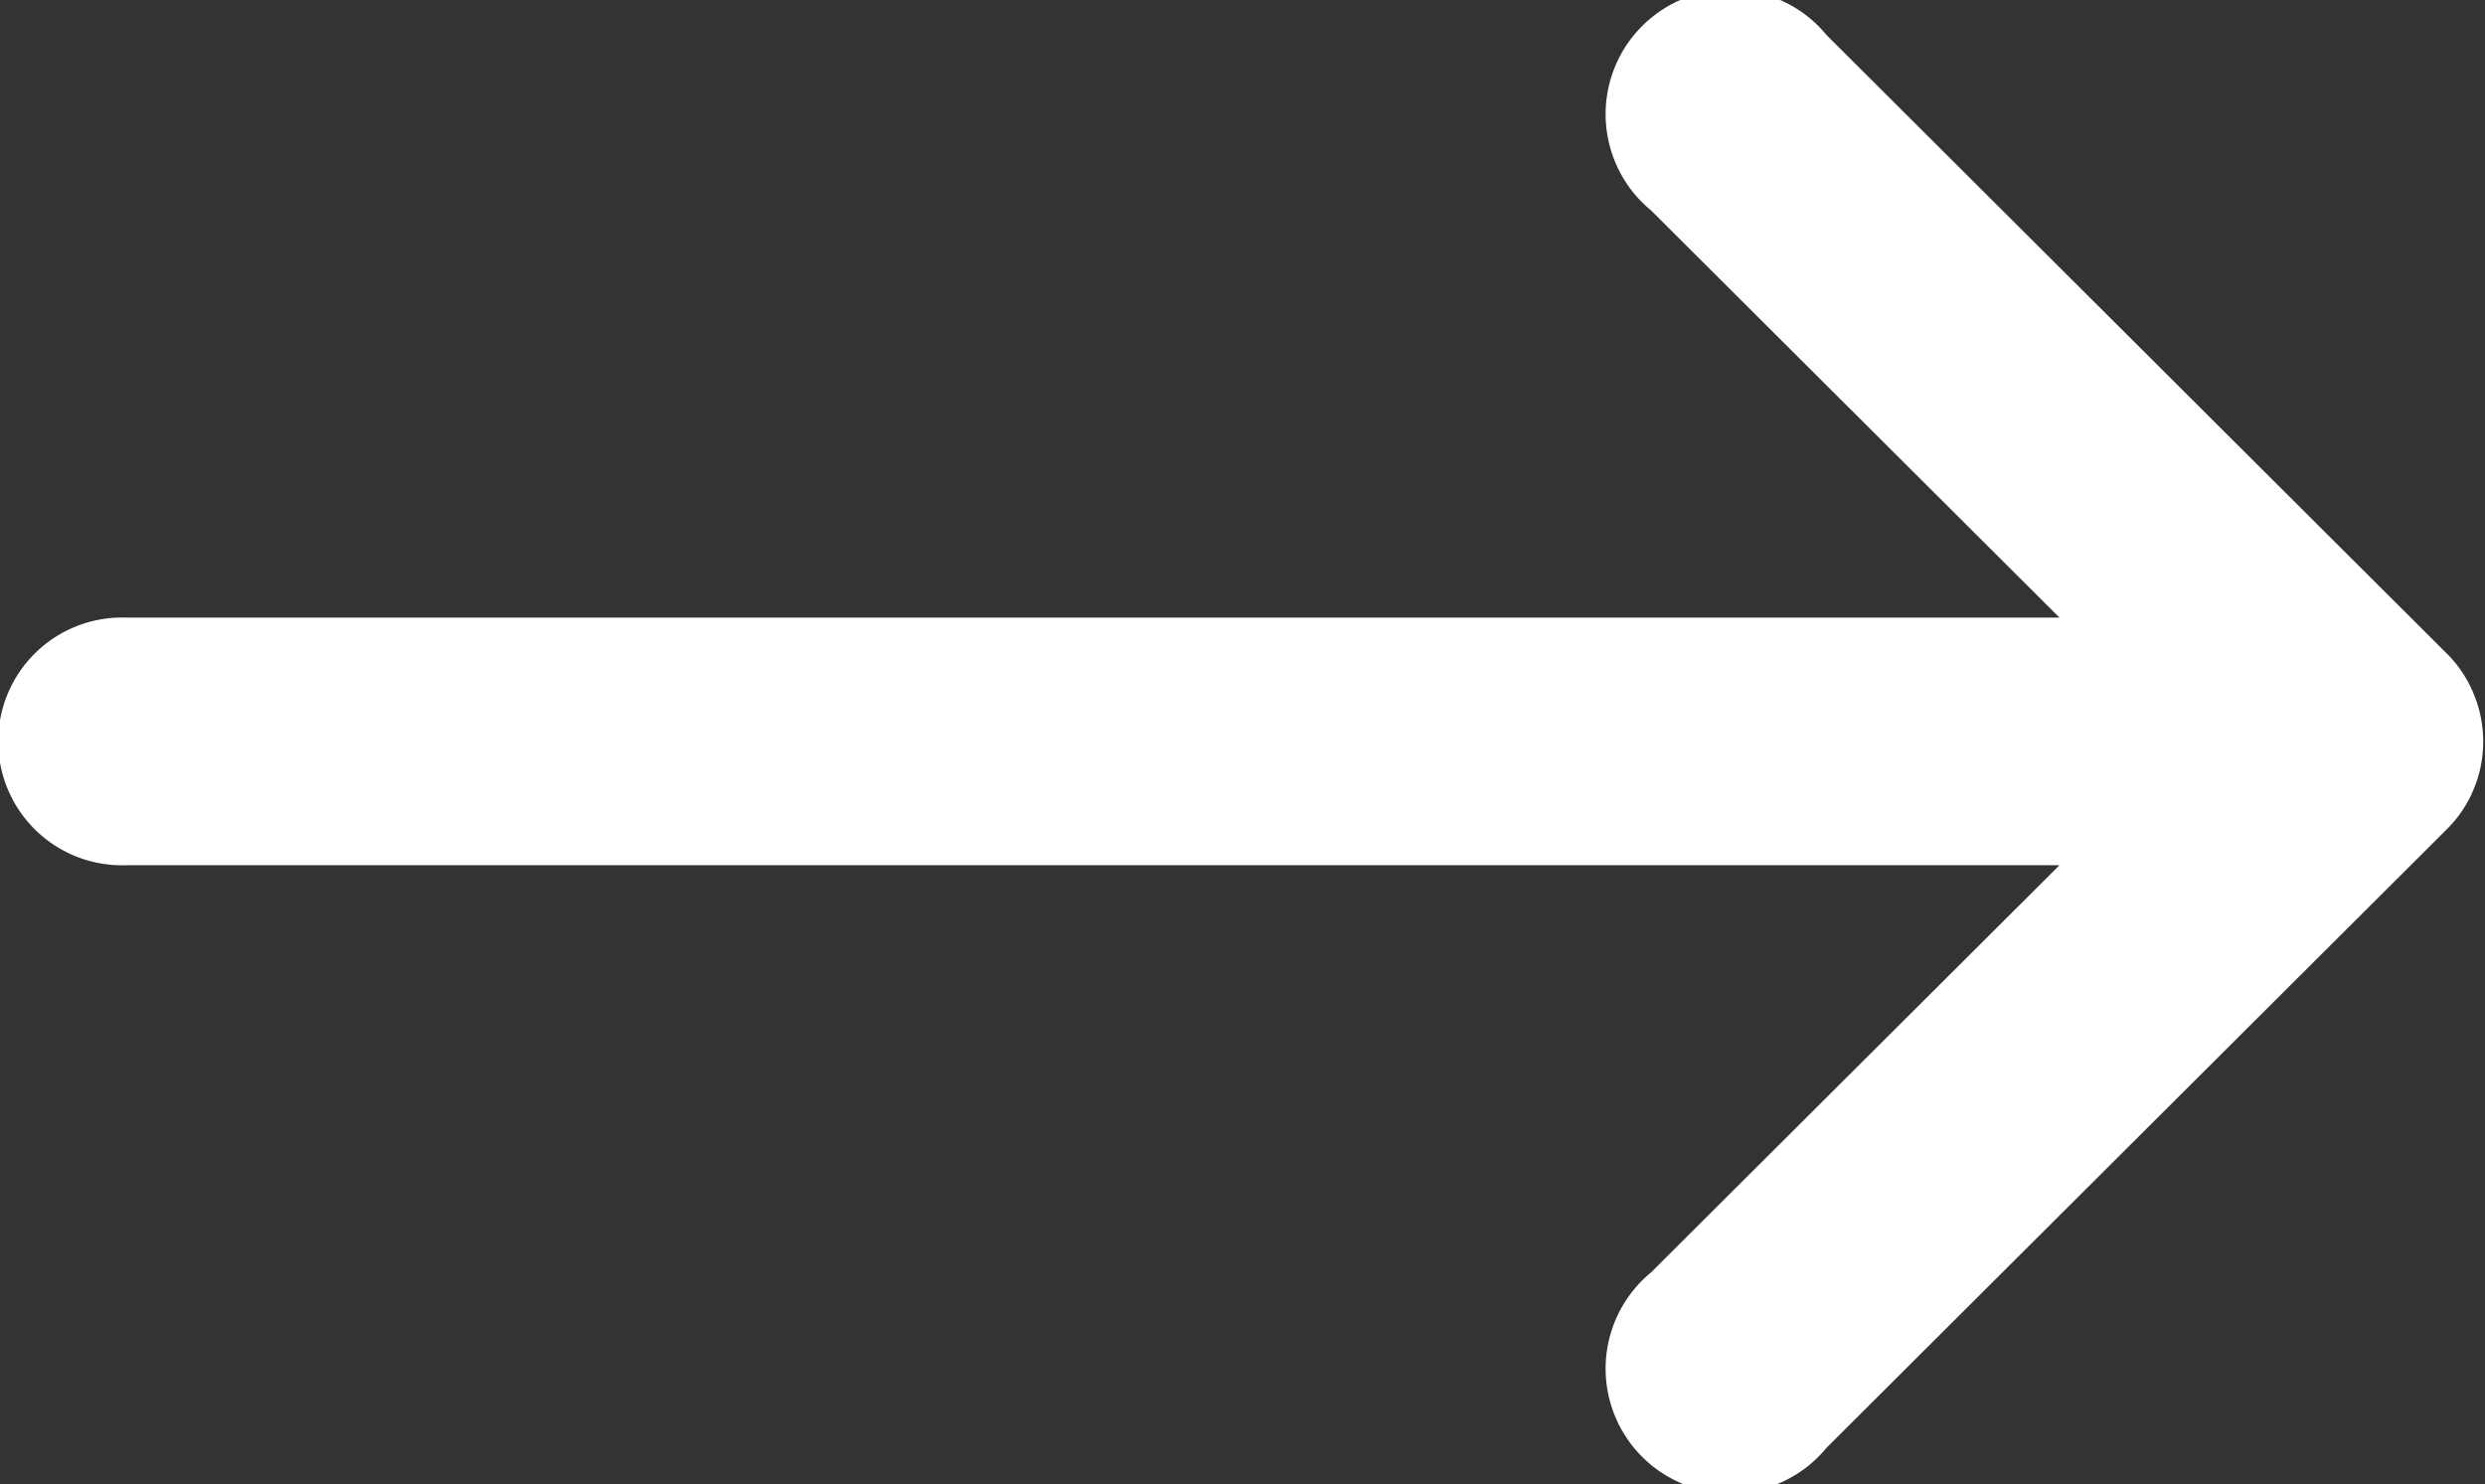
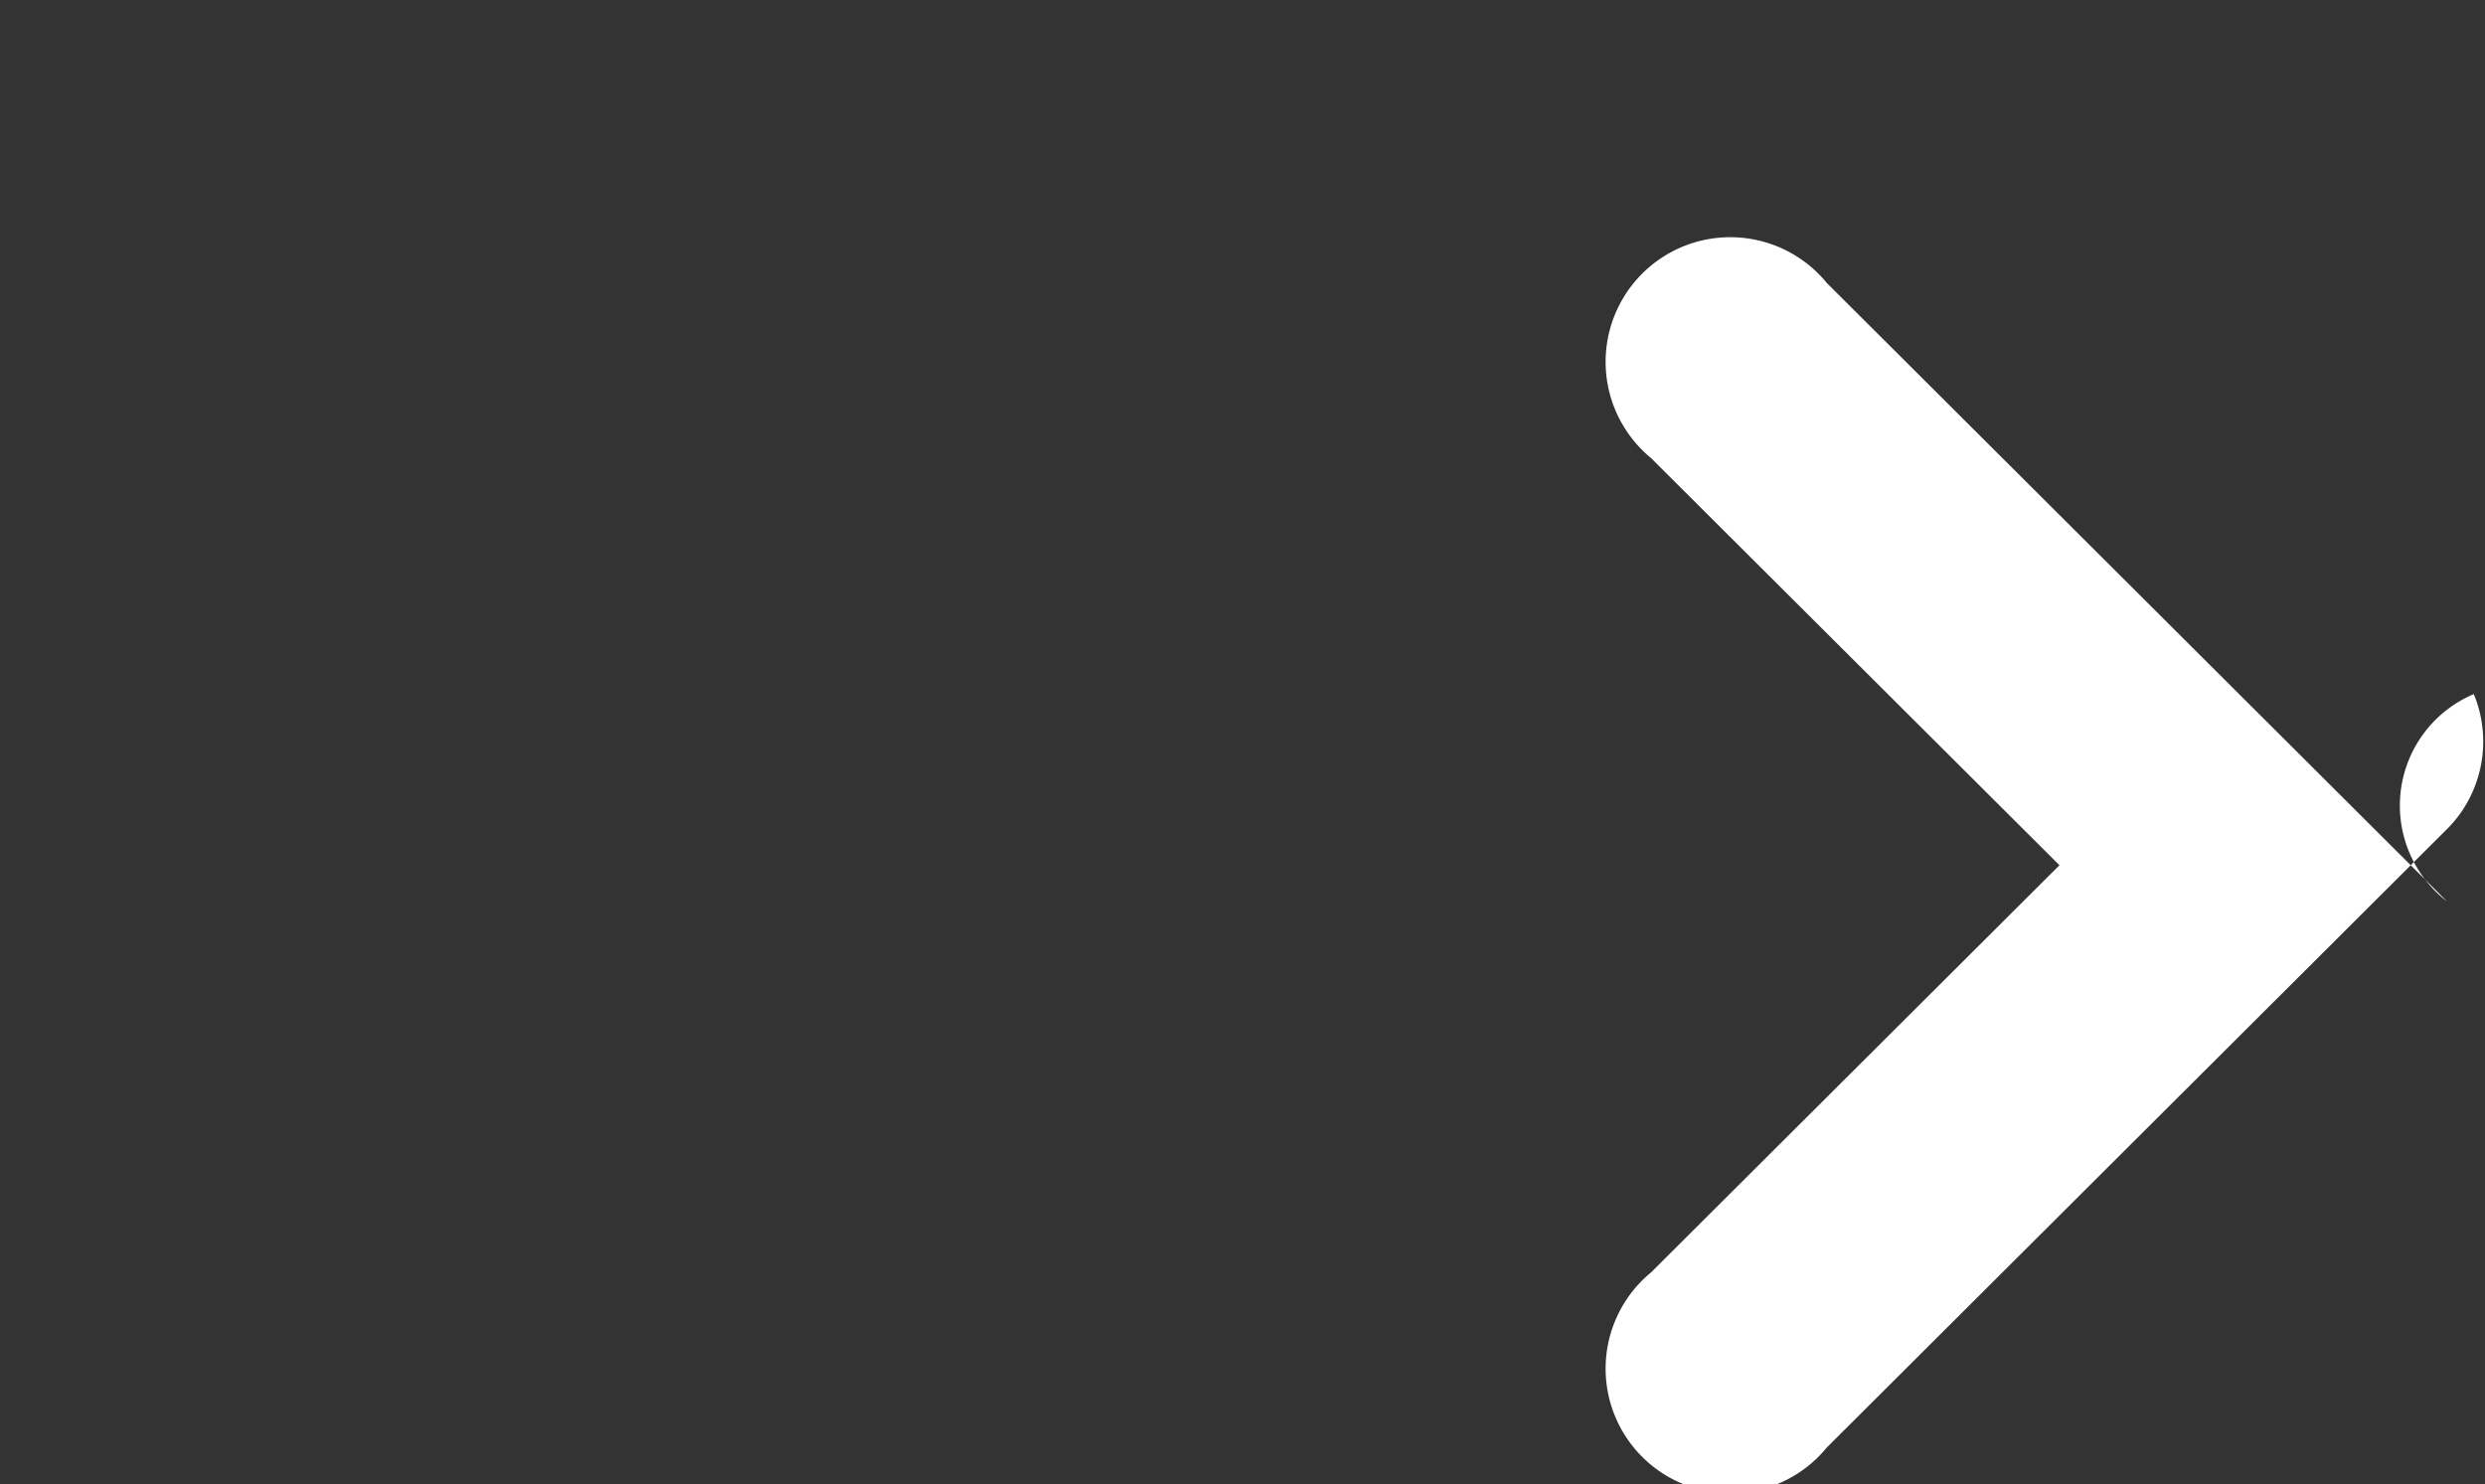
<svg xmlns="http://www.w3.org/2000/svg" width="19.937" height="11.907" viewBox="0 0 19.937 11.907">
  <rect x="0" y="0" width="19.937" height="11.907" fill="#333333" stroke="none" />
  <defs>
    <style>
      .cls-1 {
        fill: #fff;
        fill-rule: evenodd;
      }
    </style>
  </defs>
-   <path id="arrow-2-right" class="cls-1" d="M808.816,869.6a0.994,0.994,0,0,1,0,.761,0.971,0.971,0,0,1-.214.321h0l-4.978,4.964a1,1,0,1,1-1.409-1.406l3.277-3.267H789.98a0.994,0.994,0,1,1,0-1.987h15.512l-3.277-3.267a1,1,0,1,1,1.409-1.406l4.978,4.964h0A0.971,0.971,0,0,1,808.816,869.6Z" transform="translate(-788.969 -864.031)" />
+   <path id="arrow-2-right" class="cls-1" d="M808.816,869.6a0.994,0.994,0,0,1,0,.761,0.971,0.971,0,0,1-.214.321h0l-4.978,4.964a1,1,0,1,1-1.409-1.406l3.277-3.267H789.98h15.512l-3.277-3.267a1,1,0,1,1,1.409-1.406l4.978,4.964h0A0.971,0.971,0,0,1,808.816,869.6Z" transform="translate(-788.969 -864.031)" />
</svg>